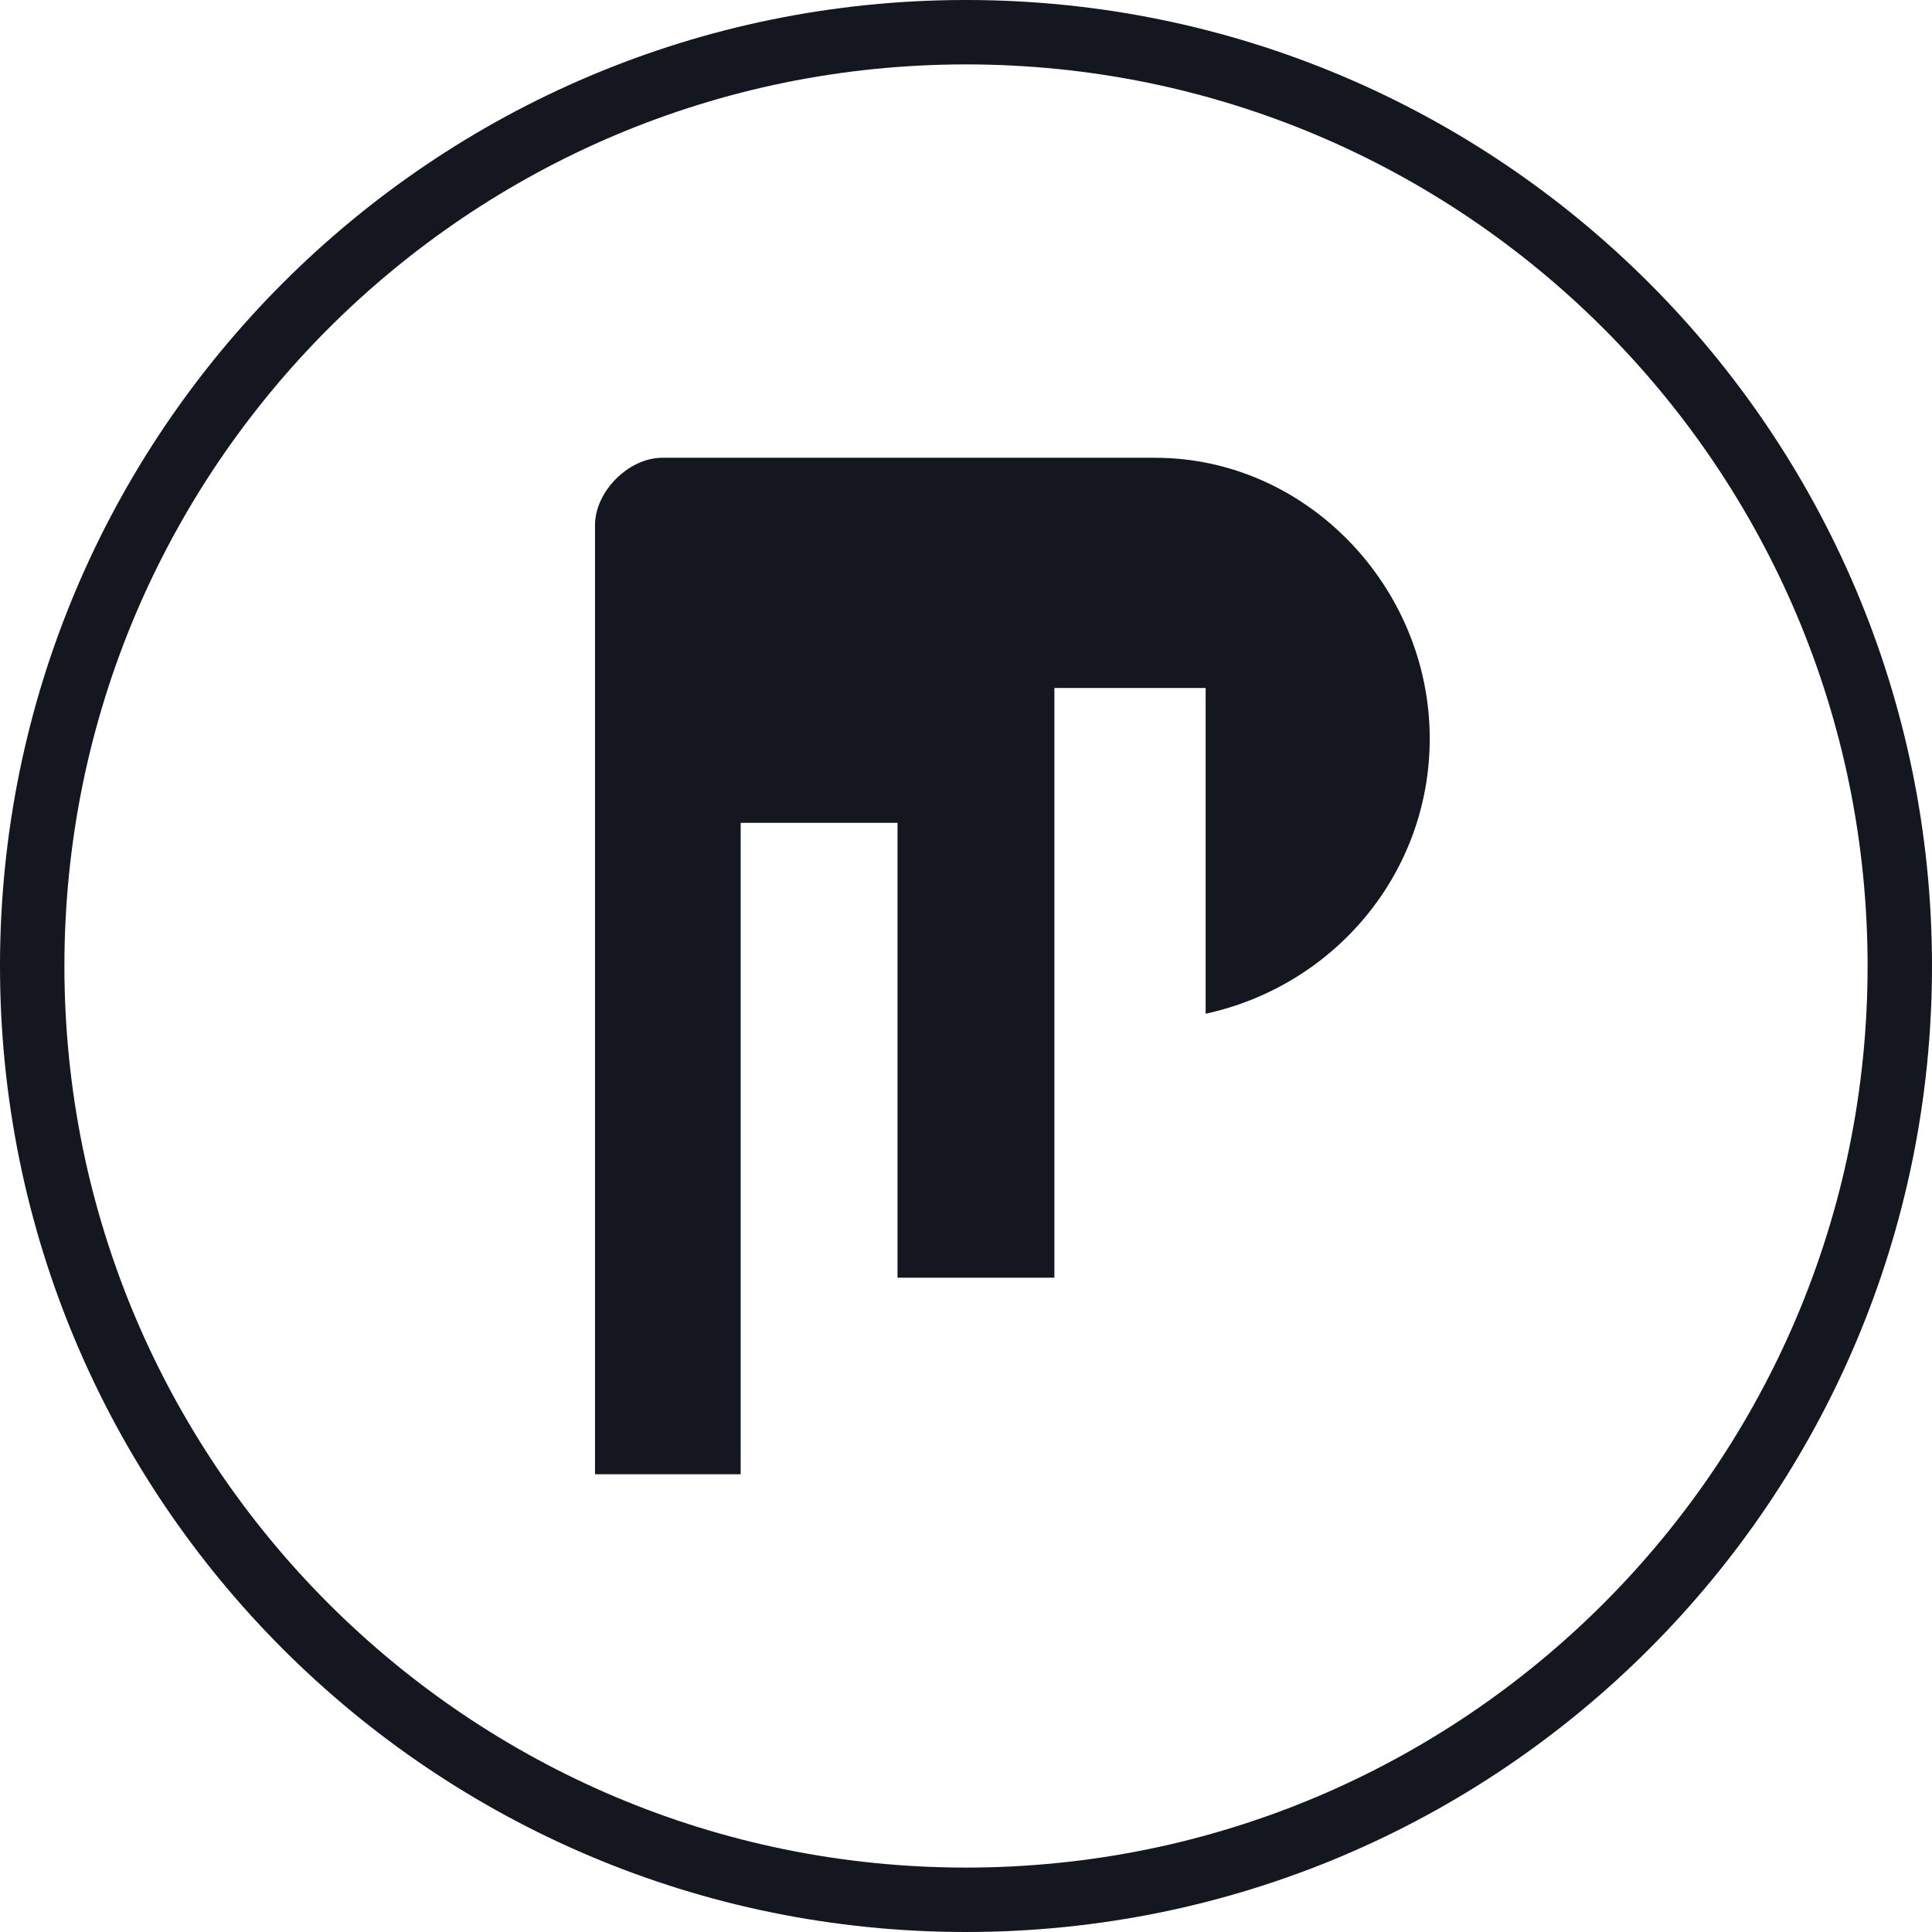
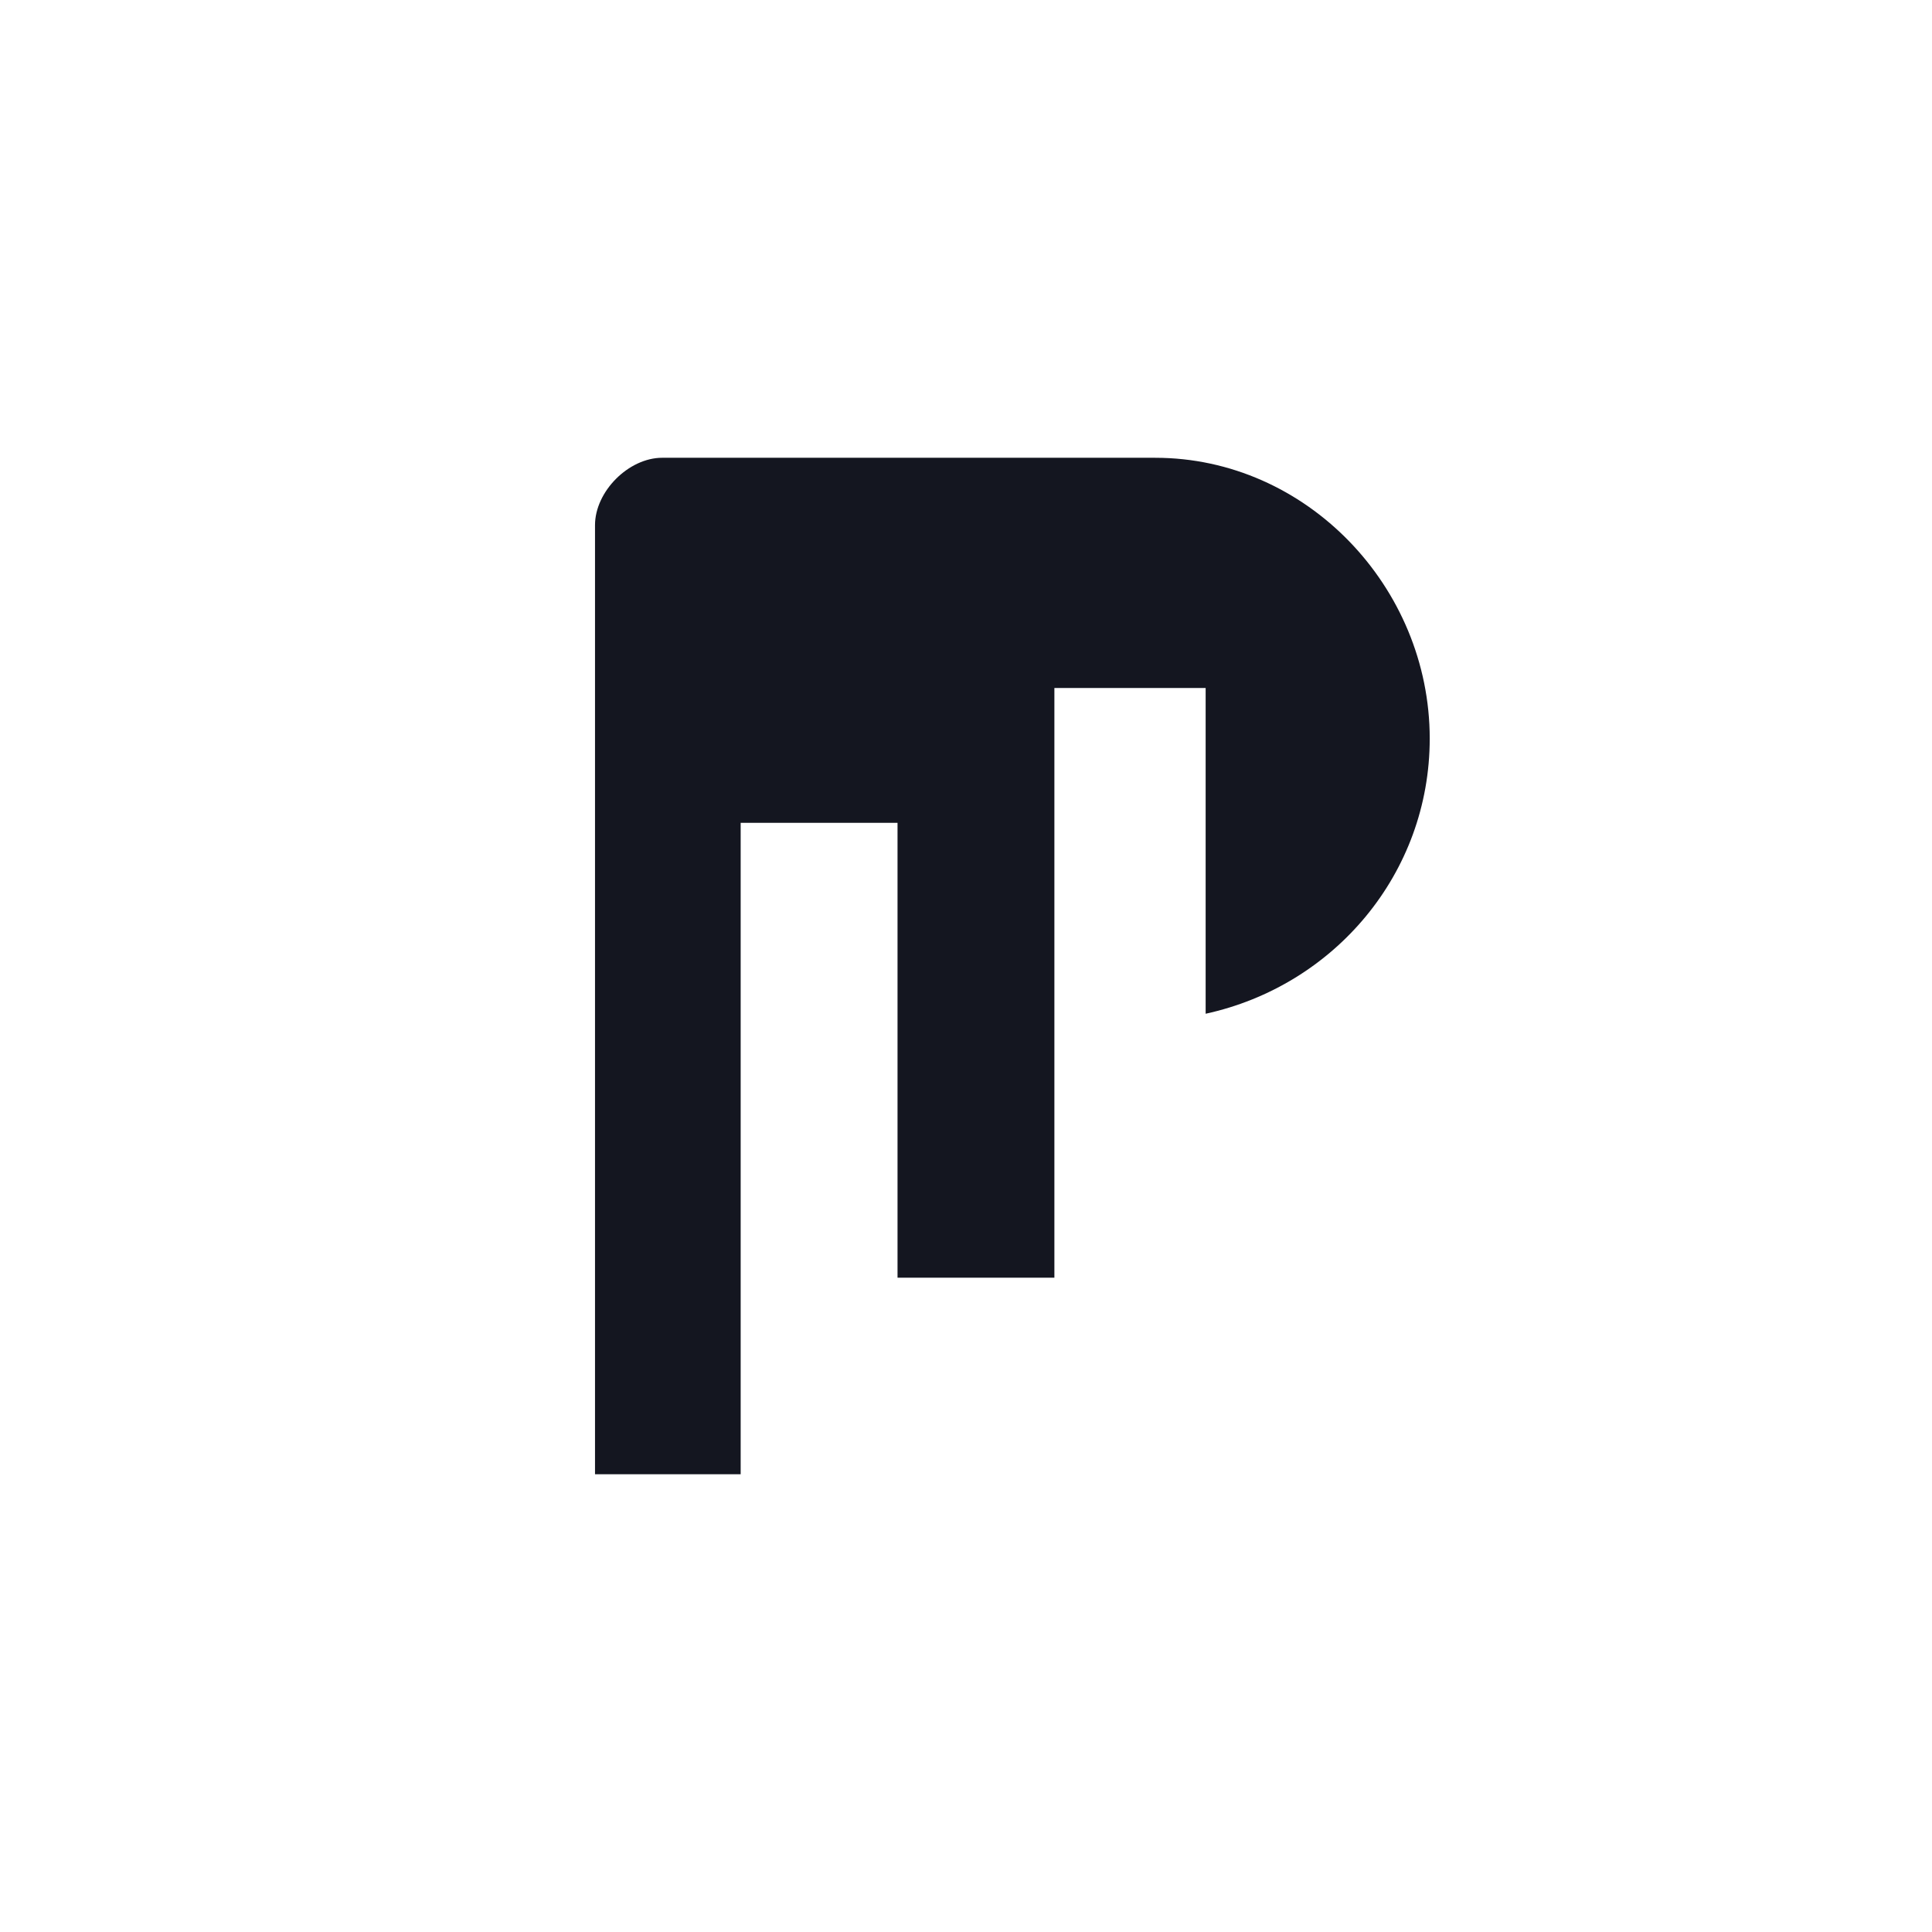
<svg xmlns="http://www.w3.org/2000/svg" id="a" viewBox="0 0 3000 3000">
  <defs>
    <style>.b,.c{fill:#141620;}.c{fill-rule:evenodd;}</style>
  </defs>
  <path class="c" d="M1793.82,710.82h-765.5c-52.19,0-104.39,52.32-104.39,104.64v1473.73h226.17v-1011.55h243.57v706.34h243.57v-915.63h234.87v505.78c200.07-43.6,347.95-218.01,347.95-427.29,0-235.45-191.37-436.01-426.24-436.01Z" />
-   <path class="b" d="M1500,100c95.05,0,190.02,9.57,282.26,28.44,89.84,18.38,178.21,45.82,262.66,81.53,82.93,35.08,162.93,78.5,237.77,129.06,74.15,50.1,143.89,107.63,207.27,171.01,63.38,63.38,120.91,133.11,171.01,207.27,50.56,74.84,93.98,154.84,129.06,237.77,35.72,84.44,63.15,172.82,81.53,262.66,18.87,92.24,28.44,187.2,28.44,282.26s-9.57,190.02-28.44,282.25c-18.38,89.84-45.82,178.21-81.53,262.66-35.08,82.93-78.5,162.93-129.06,237.77-50.1,74.15-107.63,143.89-171.01,207.27-63.38,63.38-133.11,120.91-207.27,171.01-74.84,50.56-154.84,93.98-237.77,129.06-84.44,35.72-172.82,63.15-262.66,81.53-92.24,18.87-187.2,28.44-282.26,28.44s-190.02-9.57-282.26-28.44c-89.84-18.38-178.21-45.82-262.66-81.53-82.93-35.08-162.93-78.5-237.77-129.06-74.15-50.1-143.89-107.63-207.27-171.01s-120.91-133.11-171.01-207.27c-50.56-74.84-93.98-154.84-129.06-237.77-35.72-84.45-63.15-172.82-81.53-262.66-18.87-92.24-28.44-187.2-28.44-282.25s9.57-190.02,28.44-282.26c18.38-89.84,45.82-178.21,81.53-262.66,35.08-82.93,78.5-162.93,129.06-237.77,50.1-74.15,107.63-143.89,171.01-207.27,63.38-63.38,133.11-120.91,207.27-171.01,74.84-50.56,154.84-93.98,237.77-129.06,84.45-35.72,172.82-63.15,262.66-81.53,92.24-18.87,187.2-28.44,282.26-28.44m0-100C671.57,0,0,671.57,0,1500s671.57,1500,1500,1500,1500-671.57,1500-1500S2328.43,0,1500,0h0Z" />
</svg>